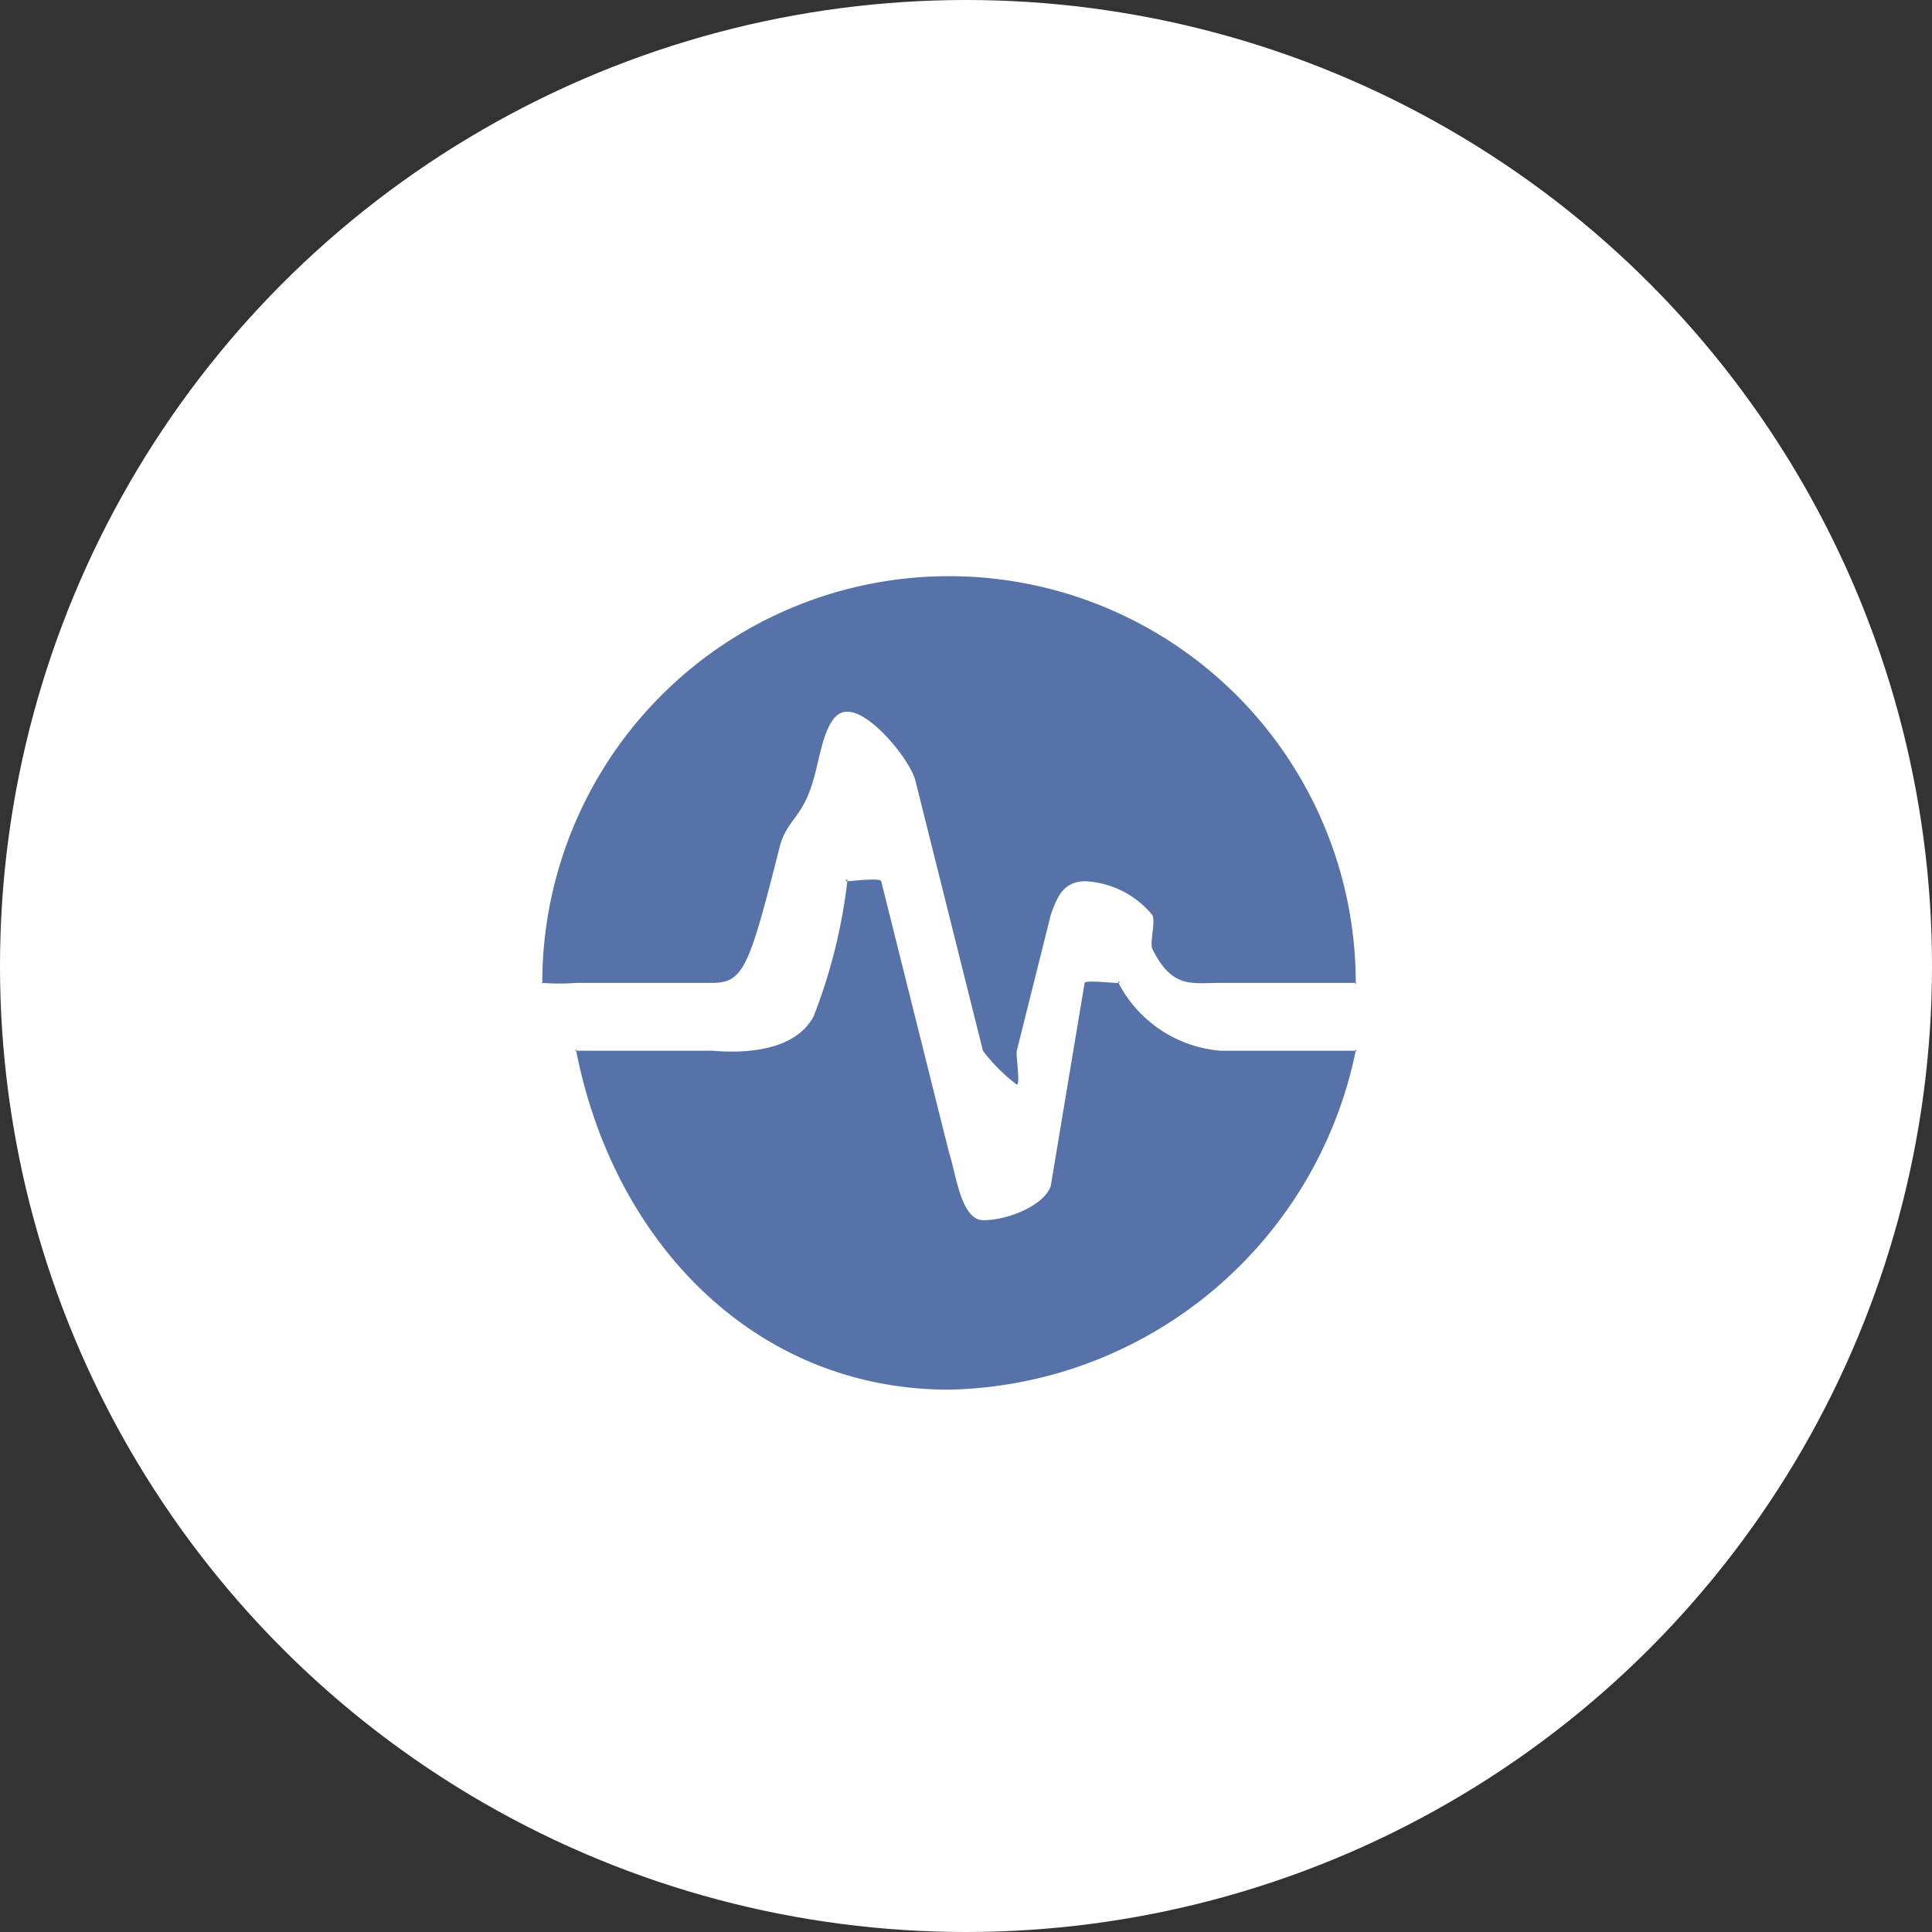
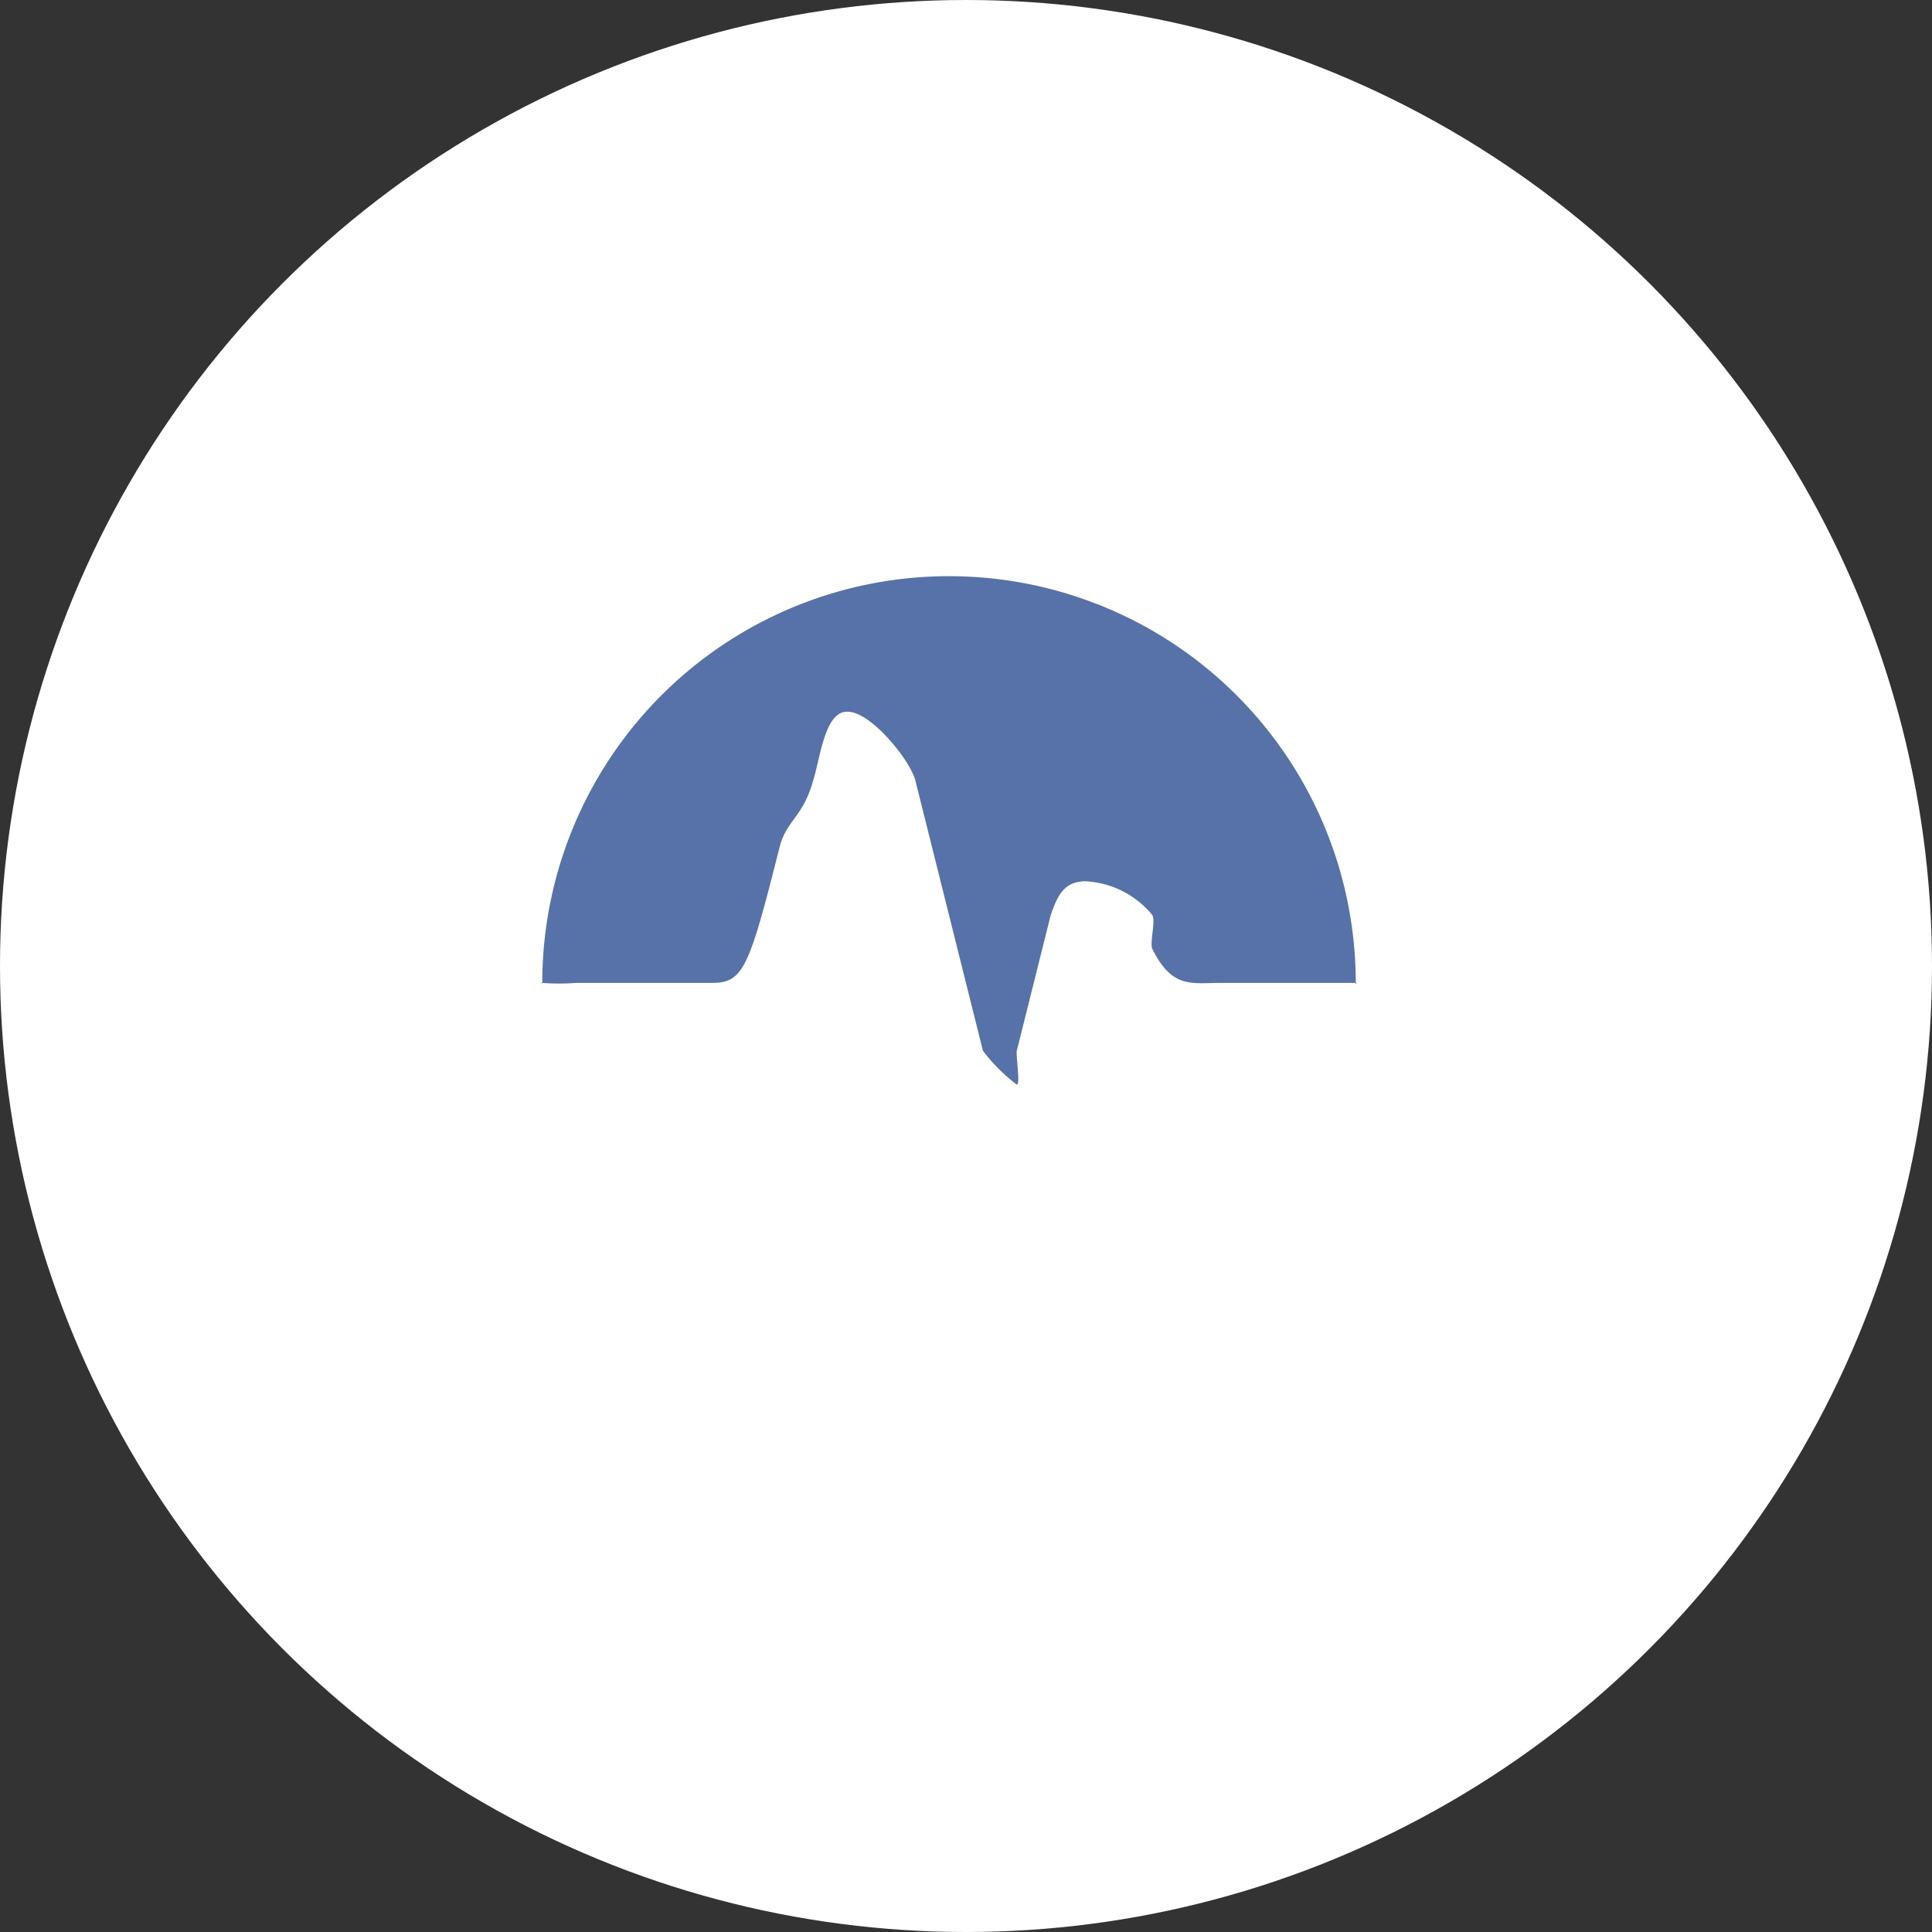
<svg xmlns="http://www.w3.org/2000/svg" width="57" height="57" viewBox="0 0 57 57">
  <rect x="0" y="0" width="57" height="57" fill="#333333" stroke="none" />
  <g id="Group_17778" data-name="Group 17778" transform="translate(-1048 -6860)">
    <circle id="Ellipse_510" data-name="Ellipse 510" cx="28.5" cy="28.5" r="28.5" transform="translate(1048 6860)" fill="#fff" />
    <g id="graph-stats-circle" transform="translate(1064.42 6876.742)">
-       <path id="Path_25739" data-name="Path 25739" d="M19.578,14a3.735,3.735,0,0,1-3-2c-.052-.081.1-.013,0,0s-.972-.092-1,0l-1,6c-.229.611-1.348,1.012-2,1s-.795-1.381-1-2l-2-8c-.029-.111-.885,0-1,0s.026-.112,0,0a16.056,16.056,0,0,1-1,4c-.537.97-1.9,1.094-3,1h-4c-.075,0,.048-.058,0,0s-.015-.073,0,0c1.1,5.635,5.258,10,11,10a12.509,12.509,0,0,0,12-10c.015-.074.047.058,0,0s.075,0,0,0Z" transform="translate(0.001 0.257)" fill="#5672a8" />
      <path id="Path_25740" data-name="Path 25740" d="M4.578,12c.936,0,1.1-.436,2-4,.206-.814.693-.872,1-2,.2-.633.337-2.021,1-2h0c.665-.018,1.807,1.363,2,2l2,8a5.053,5.053,0,0,0,1,1c.111,0-.033-.894,0-1l1-4c.2-.577.389-.98,1-1a2.732,2.732,0,0,1,2,1c.1.193-.085.818,0,1,.581,1.172,1.15,1,2,1h4c.067,0-.047.048,0,0s0,.067,0,0a12,12,0,0,0-24,0c0,.068-.048-.049,0,0a6.715,6.715,0,0,0,1,0Z" transform="translate(0.001 0.257)" fill="#5672a8" />
    </g>
  </g>
</svg>